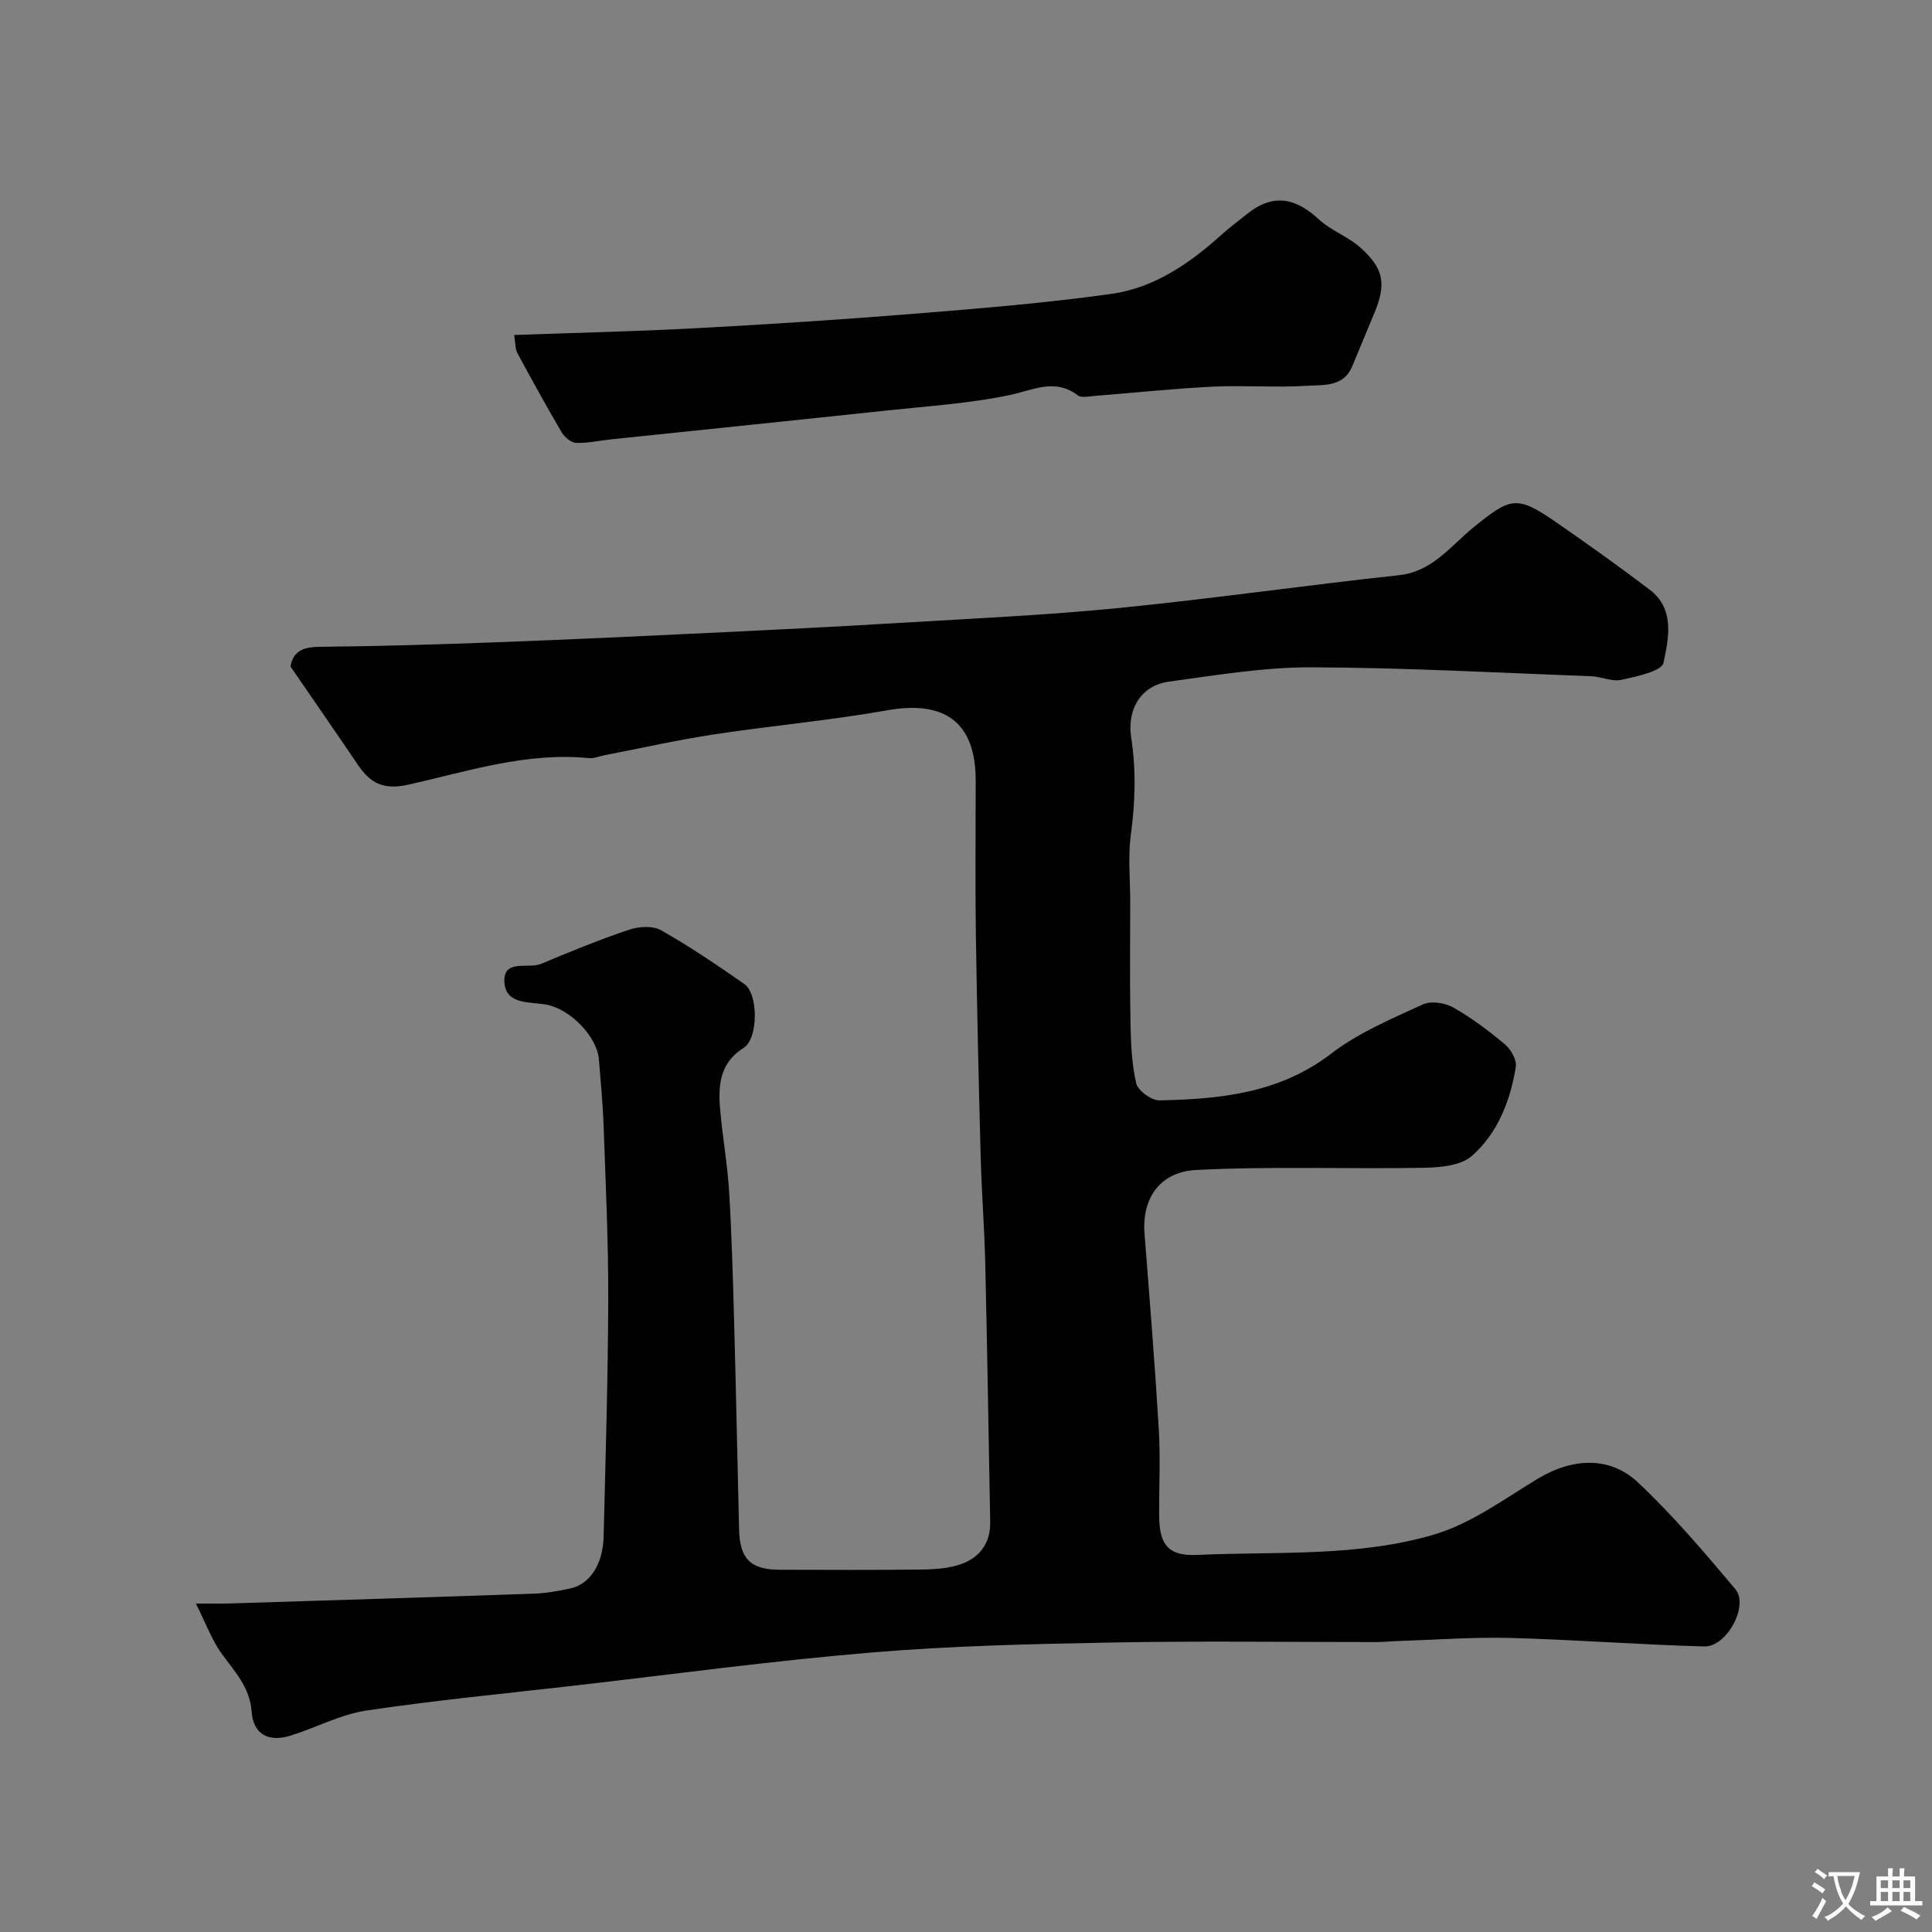
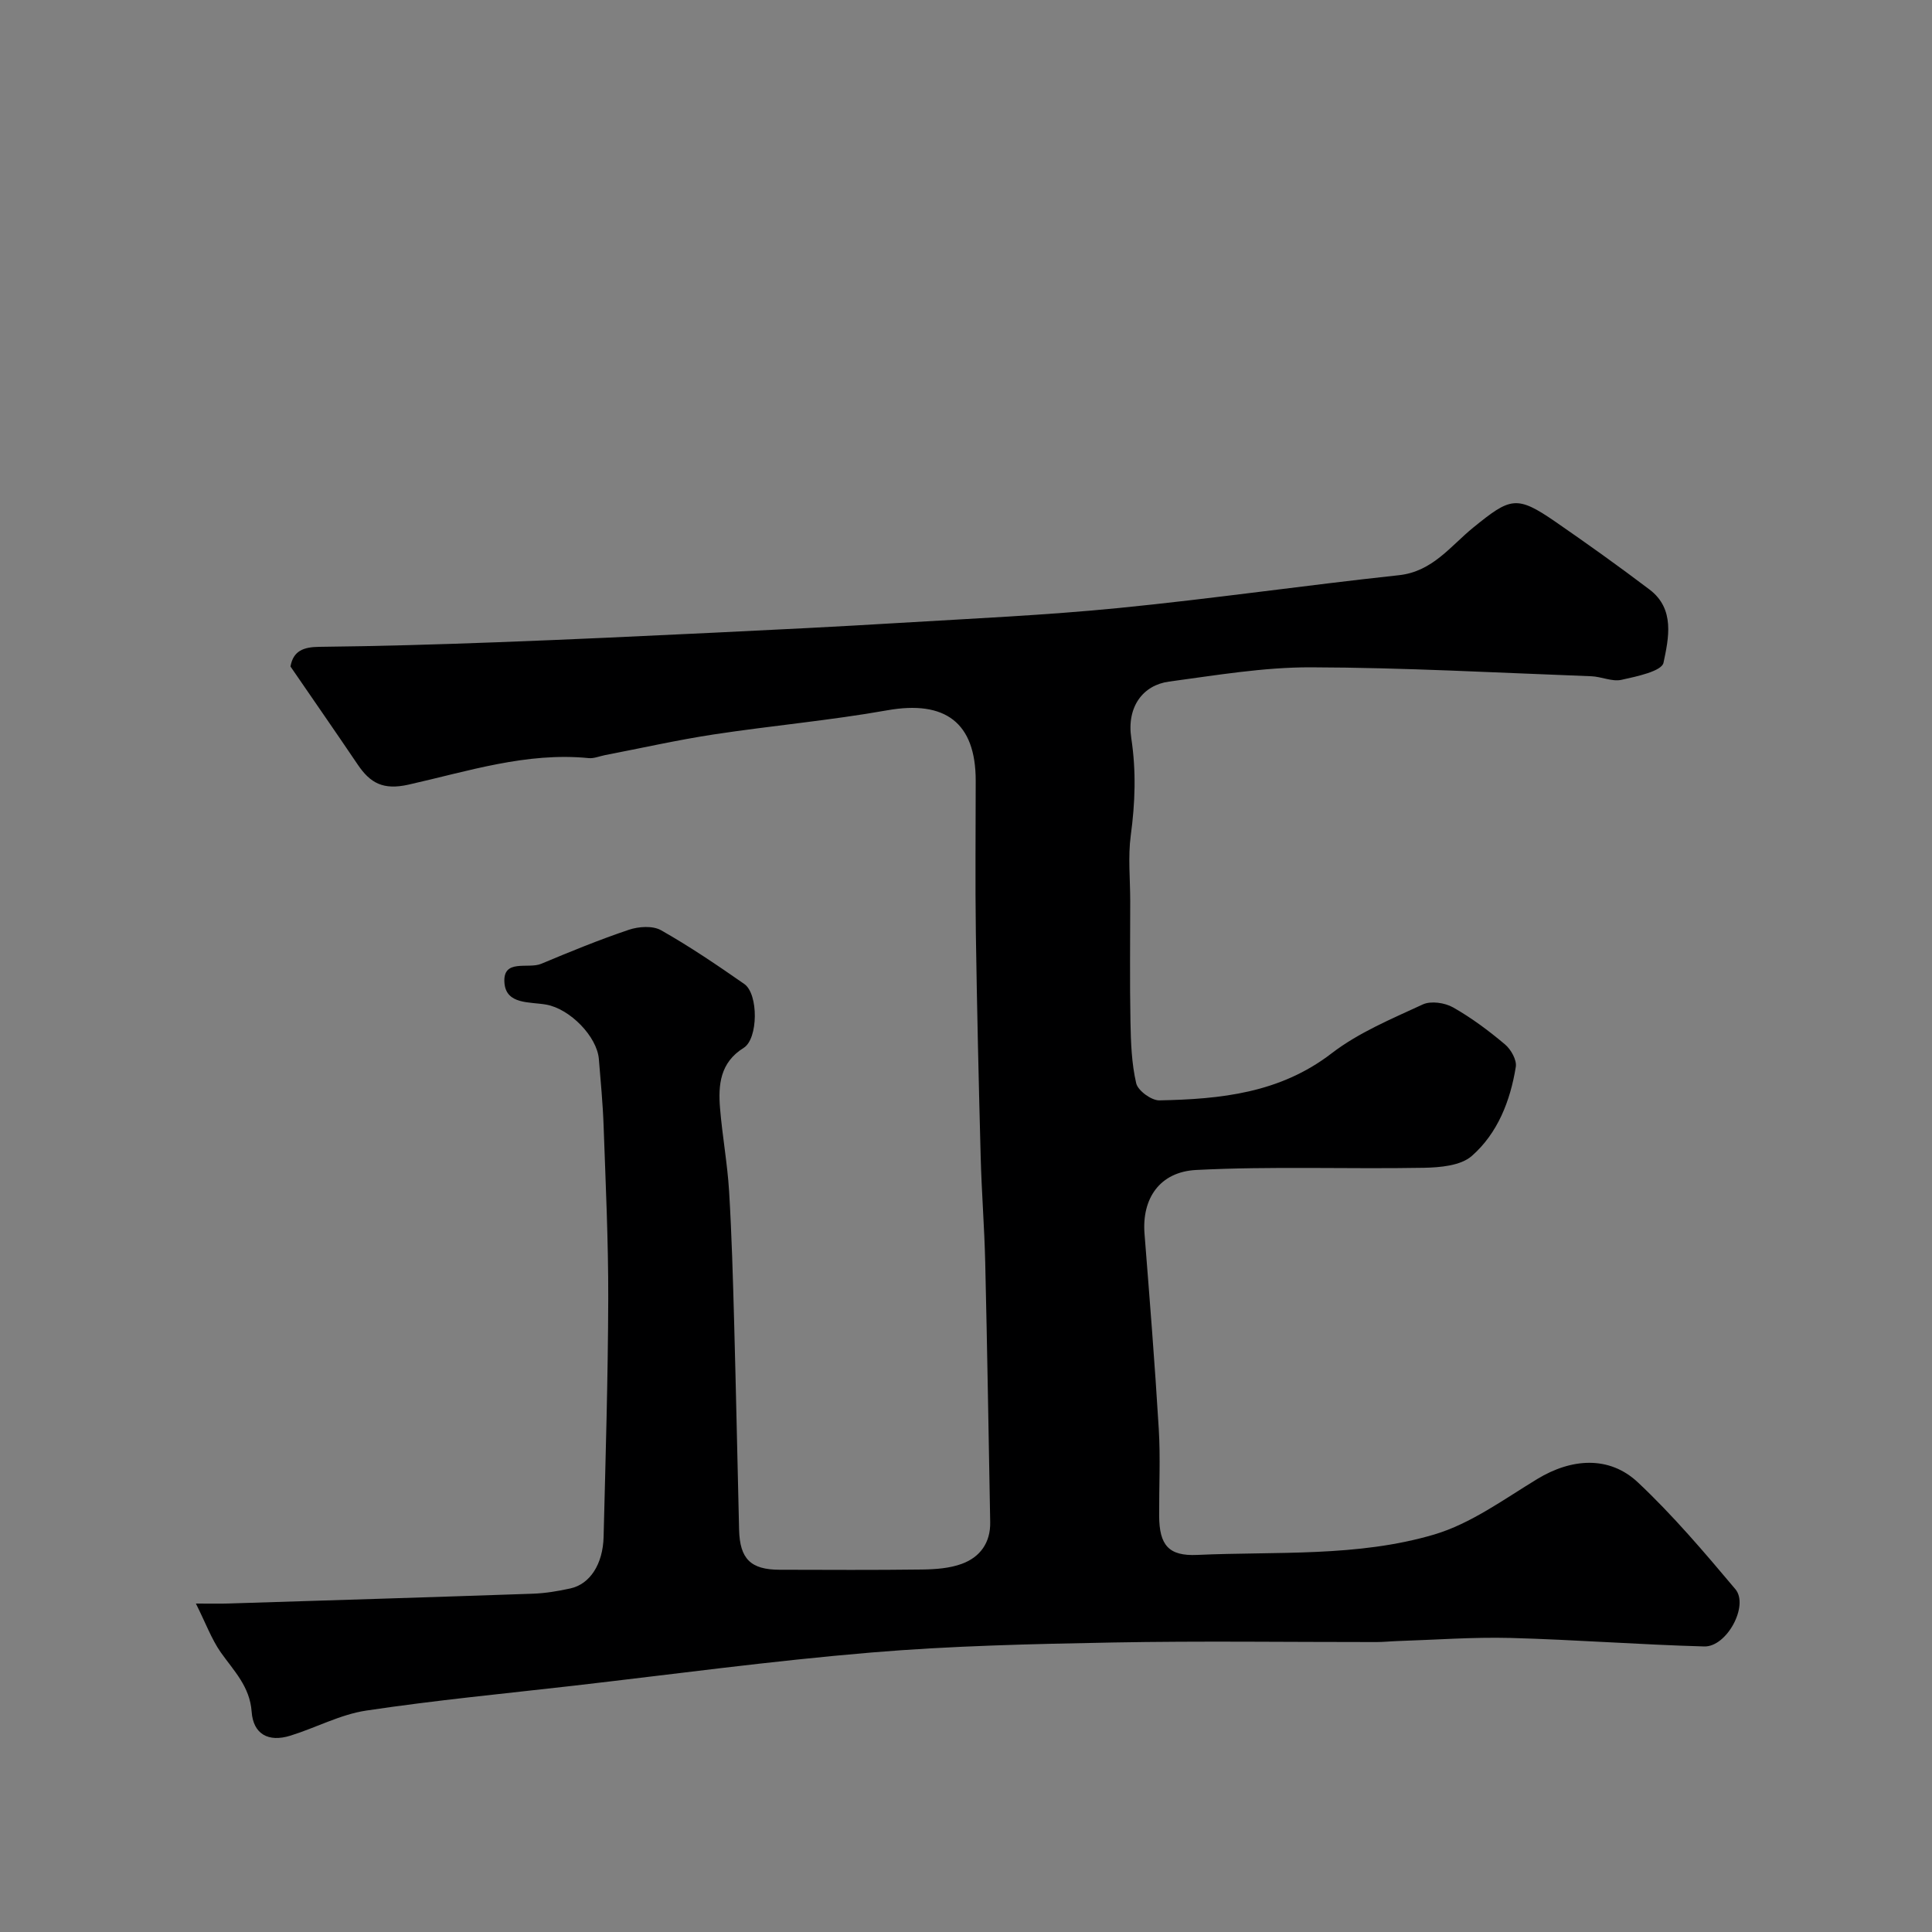
<svg xmlns="http://www.w3.org/2000/svg" enable-background="new 0 0 400 400" viewBox="0 0 400 400">
  <rect x="0" y="0" width="400" height="400" fill="#808080" stroke="none" />
  <path d="m40.56 332c3.38 0 5.01.04 6.64-.01 21.04-.66 42.07-1.3 63.11-2.03 2.6-.09 5.22-.53 7.77-1.09 4.04-.88 6.75-4.99 6.89-10.69.41-16.43.91-32.87.96-49.3.03-11.93-.54-23.87-.96-35.8-.16-4.61-.61-9.21-.98-13.8-.38-4.68-5.97-10.39-10.87-11.28-3.39-.62-8.32.04-8.68-4.5-.4-5.11 4.91-2.82 7.6-3.95 5.99-2.51 12.01-4.98 18.16-7.05 2.02-.68 4.93-.88 6.65.09 5.94 3.36 11.63 7.22 17.24 11.13 2.98 2.08 2.89 11.36-.12 13.23-4.88 3.03-5.3 7.65-4.89 12.54.47 5.72 1.52 11.39 1.87 17.11.55 9.09.8 18.2 1.05 27.3.39 14.27.67 28.54 1.02 42.8.15 6.07 2.41 8.29 8.41 8.3 9.83.02 19.67.08 29.5-.05 2.76-.04 5.67-.24 8.22-1.18 3.76-1.38 5.94-4.37 5.86-8.62-.33-17.93-.61-35.87-1.03-53.8-.17-7.27-.75-14.53-.94-21.81-.41-15.43-.77-30.87-1-46.3-.15-10.53-.03-21.07-.03-31.61 0-12.03-6.32-16.7-18.31-14.57-11.9 2.11-23.99 3.18-35.95 5-7.54 1.15-15 2.84-22.5 4.28-1.12.22-2.26.72-3.34.62-12.9-1.28-25.07 2.74-37.33 5.49-5.26 1.18-7.93-.32-10.53-4.17-4.57-6.76-9.22-13.46-13.91-20.29.58-3.25 2.69-4.04 5.99-4.07 12.27-.13 24.54-.49 36.8-.95 15.04-.56 30.08-1.27 45.11-1.99 12.71-.61 25.41-1.24 38.11-2.01 15.14-.91 30.32-1.59 45.4-3.08 19.39-1.92 38.7-4.71 58.08-6.8 6.98-.75 10.72-6.08 15.41-9.88 7.66-6.21 8.93-6.75 17-1.18 6.58 4.54 13.1 9.2 19.48 14.03 5.32 4.03 3.95 10.11 2.89 15.16-.37 1.75-5.56 2.84-8.7 3.53-1.93.43-4.15-.66-6.25-.74-19.37-.72-38.74-1.8-58.11-1.85-9.78-.02-19.59 1.65-29.33 2.96-5.35.72-8.79 5.19-7.8 11.72 1.04 6.85.8 13.39-.11 20.15-.59 4.44-.11 9.03-.11 13.55 0 8.33-.11 16.67.05 25 .08 4.27.23 8.63 1.19 12.75.36 1.52 3.15 3.56 4.79 3.53 12.65-.25 24.94-1.48 35.67-9.74 5.59-4.3 12.39-7.12 18.87-10.12 1.68-.78 4.56-.36 6.27.61 3.82 2.16 7.39 4.83 10.75 7.66 1.24 1.04 2.47 3.23 2.24 4.65-1.13 7.03-3.75 13.75-9.11 18.45-2.31 2.03-6.61 2.39-10.02 2.45-15.68.28-31.4-.35-47.05.45-7.55.39-11.26 5.92-10.69 13.2 1.06 13.47 2.14 26.93 2.95 40.41.36 5.98.05 12 .08 18 .03 6.09 1.98 8.36 7.88 8.09 16.43-.75 33.17.48 49.08-4.23 7.58-2.25 14.41-7.29 21.33-11.49 7.08-4.3 14.91-4.87 20.84.71 7.25 6.81 13.75 14.47 20.17 22.1 2.85 3.39-1.78 11.99-6.44 11.86-13.38-.37-26.74-1.4-40.12-1.76-7.77-.2-15.56.39-23.33.64-1.49.05-2.98.21-4.47.21-18.17.01-36.34-.25-54.5.09-16.71.31-33.45.68-50.09 2.08-20.58 1.72-41.06 4.51-61.59 6.87-14.33 1.64-28.69 3.01-42.95 5.15-5.36.81-10.42 3.56-15.68 5.19-4.56 1.42-7.69-.32-8.02-4.96-.37-5.23-3.7-8.47-6.41-12.31-1.9-2.73-3.09-6-5.13-10.08z" fill="#000001" />
-   <path d="m106.46 69.36c12.64-.46 25.17-.74 37.67-1.41 15.14-.81 30.27-1.79 45.38-3.01 13.57-1.1 27.16-2.21 40.63-4.1 8.93-1.26 16.29-6.39 22.94-12.4 1.58-1.42 3.31-2.68 4.96-4.02 5.68-4.63 10.34-3.32 15.07 1.05 2.45 2.26 5.88 3.45 8.39 5.66 5.1 4.48 5.58 7.72 2.93 13.96-1.52 3.59-2.97 7.22-4.49 10.81-1.8 4.26-5.94 3.76-9.28 3.97-6.47.41-13-.13-19.48.18-8.21.4-16.39 1.28-24.58 1.92-1.16.09-2.69.45-3.44-.11-4.78-3.61-9.19-1.11-14.07-.08-8.29 1.75-16.85 2.29-25.31 3.19-19.07 2.04-38.15 3.99-57.22 5.99-2.43.25-4.86.82-7.27.73-1.04-.04-2.4-1.17-2.99-2.17-3.19-5.42-6.22-10.93-9.21-16.47-.43-.8-.34-1.88-.63-3.69z" fill="#000001" />
  <g fill="#fafbfa">
-     <path d="m377.9 391.2c-.2.3-.4.5-.6.8-.7-.6-1.4-1-2.2-1.5.2-.3.4-.5.5-.8.6.4 1.4.8 2.3 1.5zm-1.8 6.1c-.2-.2-.5-.4-.9-.6.4-.6.8-1.2 1.2-1.9s.7-1.3.9-1.9c.3.3.5.5.8.7-.7 1.3-1.4 2.6-2 3.7zm2.2-9c-.3.3-.5.5-.6.8-.6-.6-1.3-1.1-2-1.5.3-.3.5-.5.6-.7.6.5 1.3.9 2 1.4zm.3.2v-.9h2 4.5c-.3 1.3-.6 2.5-1 3.6s-.9 2.1-1.4 3c.4.5 1 1 1.6 1.4s1.2.8 1.9 1.1c-.3.2-.5.4-.8.8-.4-.3-1-.7-1.6-1.2s-1.2-1.1-1.6-1.6c-.5.6-1.1 1.1-1.7 1.6s-1.4.9-2.1 1.4c-.1-.3-.3-.5-.7-.8.6-.2 1.2-.5 1.9-1s1.4-1.1 2-1.8c-.5-.8-.9-1.6-1.2-2.5s-.6-2-.8-3.2c-.4.1-.7.1-1 .1zm2.5 2.7c.2 1 .7 1.7 1 2.2.3-.5.6-1.1 1-2s.6-1.9.9-3h-3.2-.4c.1.9.3 1.8.7 2.8z" />
-     <path d="m396.5 388.5v1.5 3.6h1.5v.9c-.4 0-1 0-1.7 0h-7.9c-.5 0-.9 0-1.2 0v-.9h1.3v-3.5c0-.7 0-1.2 0-1.6h2.4c0-.8 0-1.4 0-1.7h1c0 .3-.1.8-.1 1.7h1.5c0-.8 0-1.4 0-1.7h1c0 .3-.1.9-.1 1.7zm-8.2 9.2c-.2-.3-.5-.5-.8-.8.8-.3 1.4-.6 1.9-.9s1-.7 1.4-1.1c.3.3.6.5.9.8-1.6 1-2.8 1.6-3.4 2zm2.6-6.8v-1.6h-1.5v1.6zm0 2.7v-1.9h-1.5v1.9zm2.4-2.7v-1.6h-1.5v1.6zm0 2.7v-1.9h-1.5v1.9zm.2 2 .7-.8c.4.2.9.5 1.6.8s1.3.7 1.8 1c-.3.3-.5.5-.8.8-.4-.3-1.5-1-3.3-1.8zm2-4.7v-1.6h-1.4v1.6zm0 2.7v-1.9h-1.4v1.9z" />
-   </g>
+     </g>
</svg>